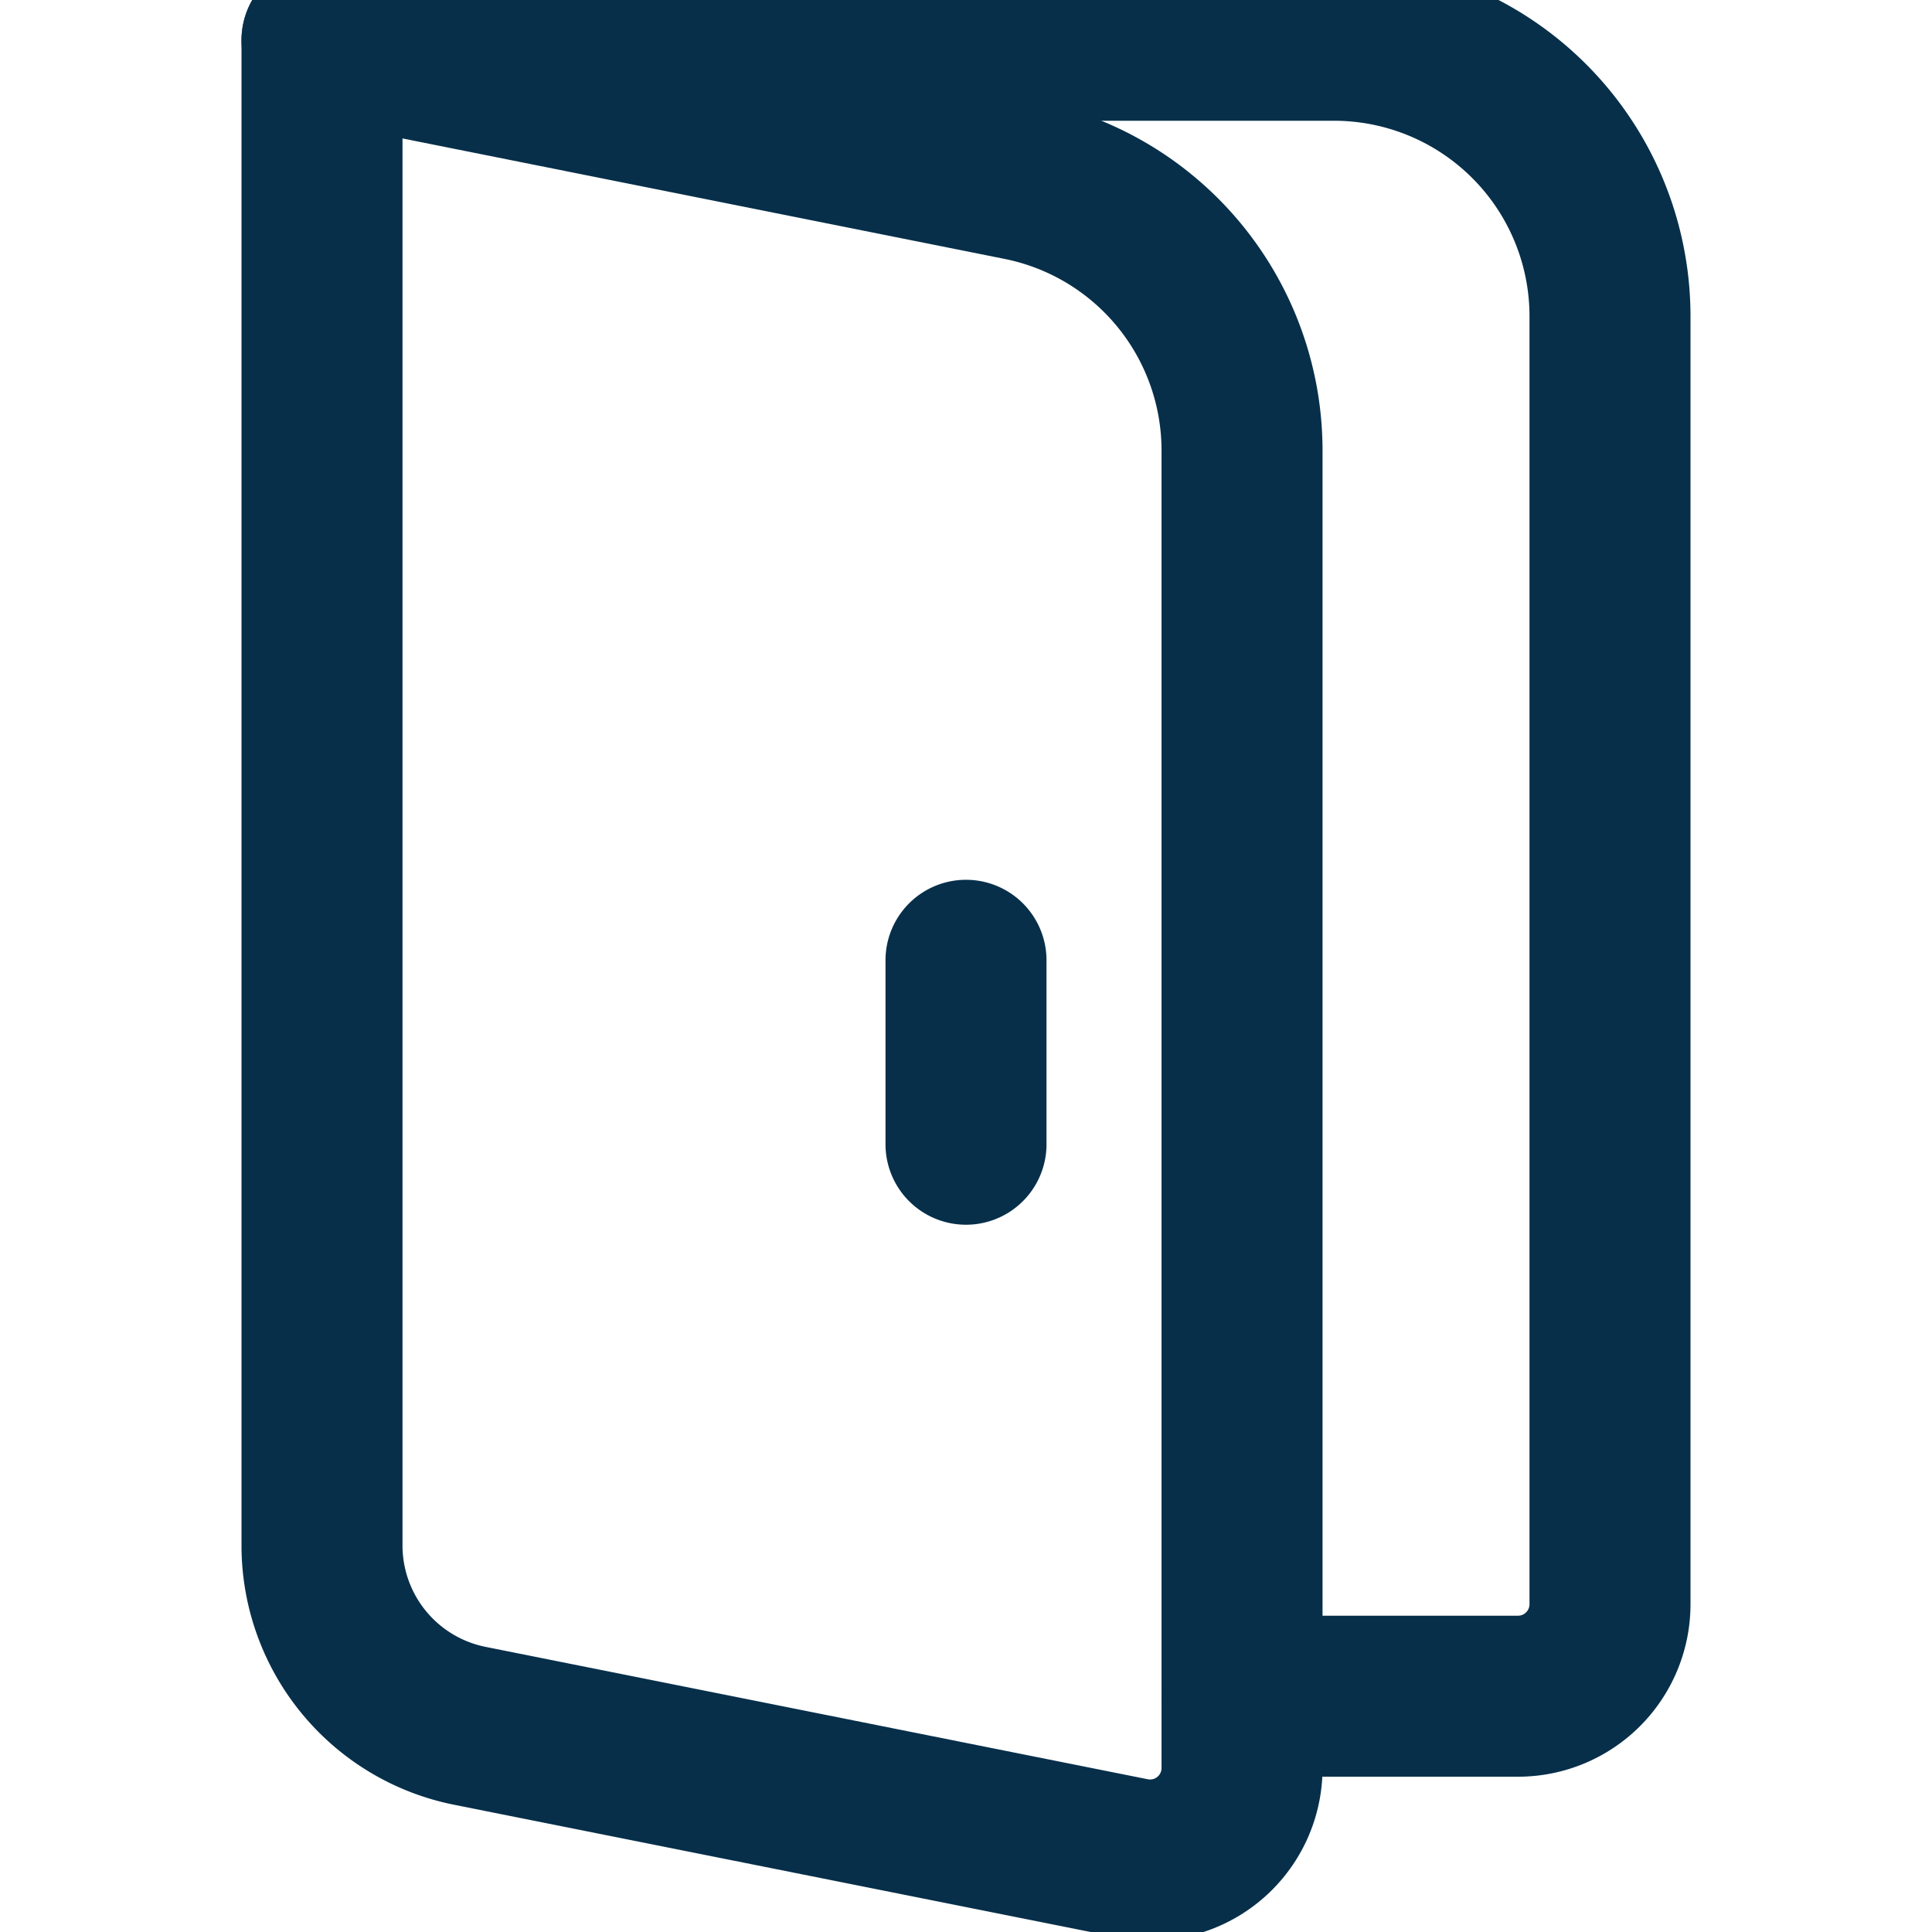
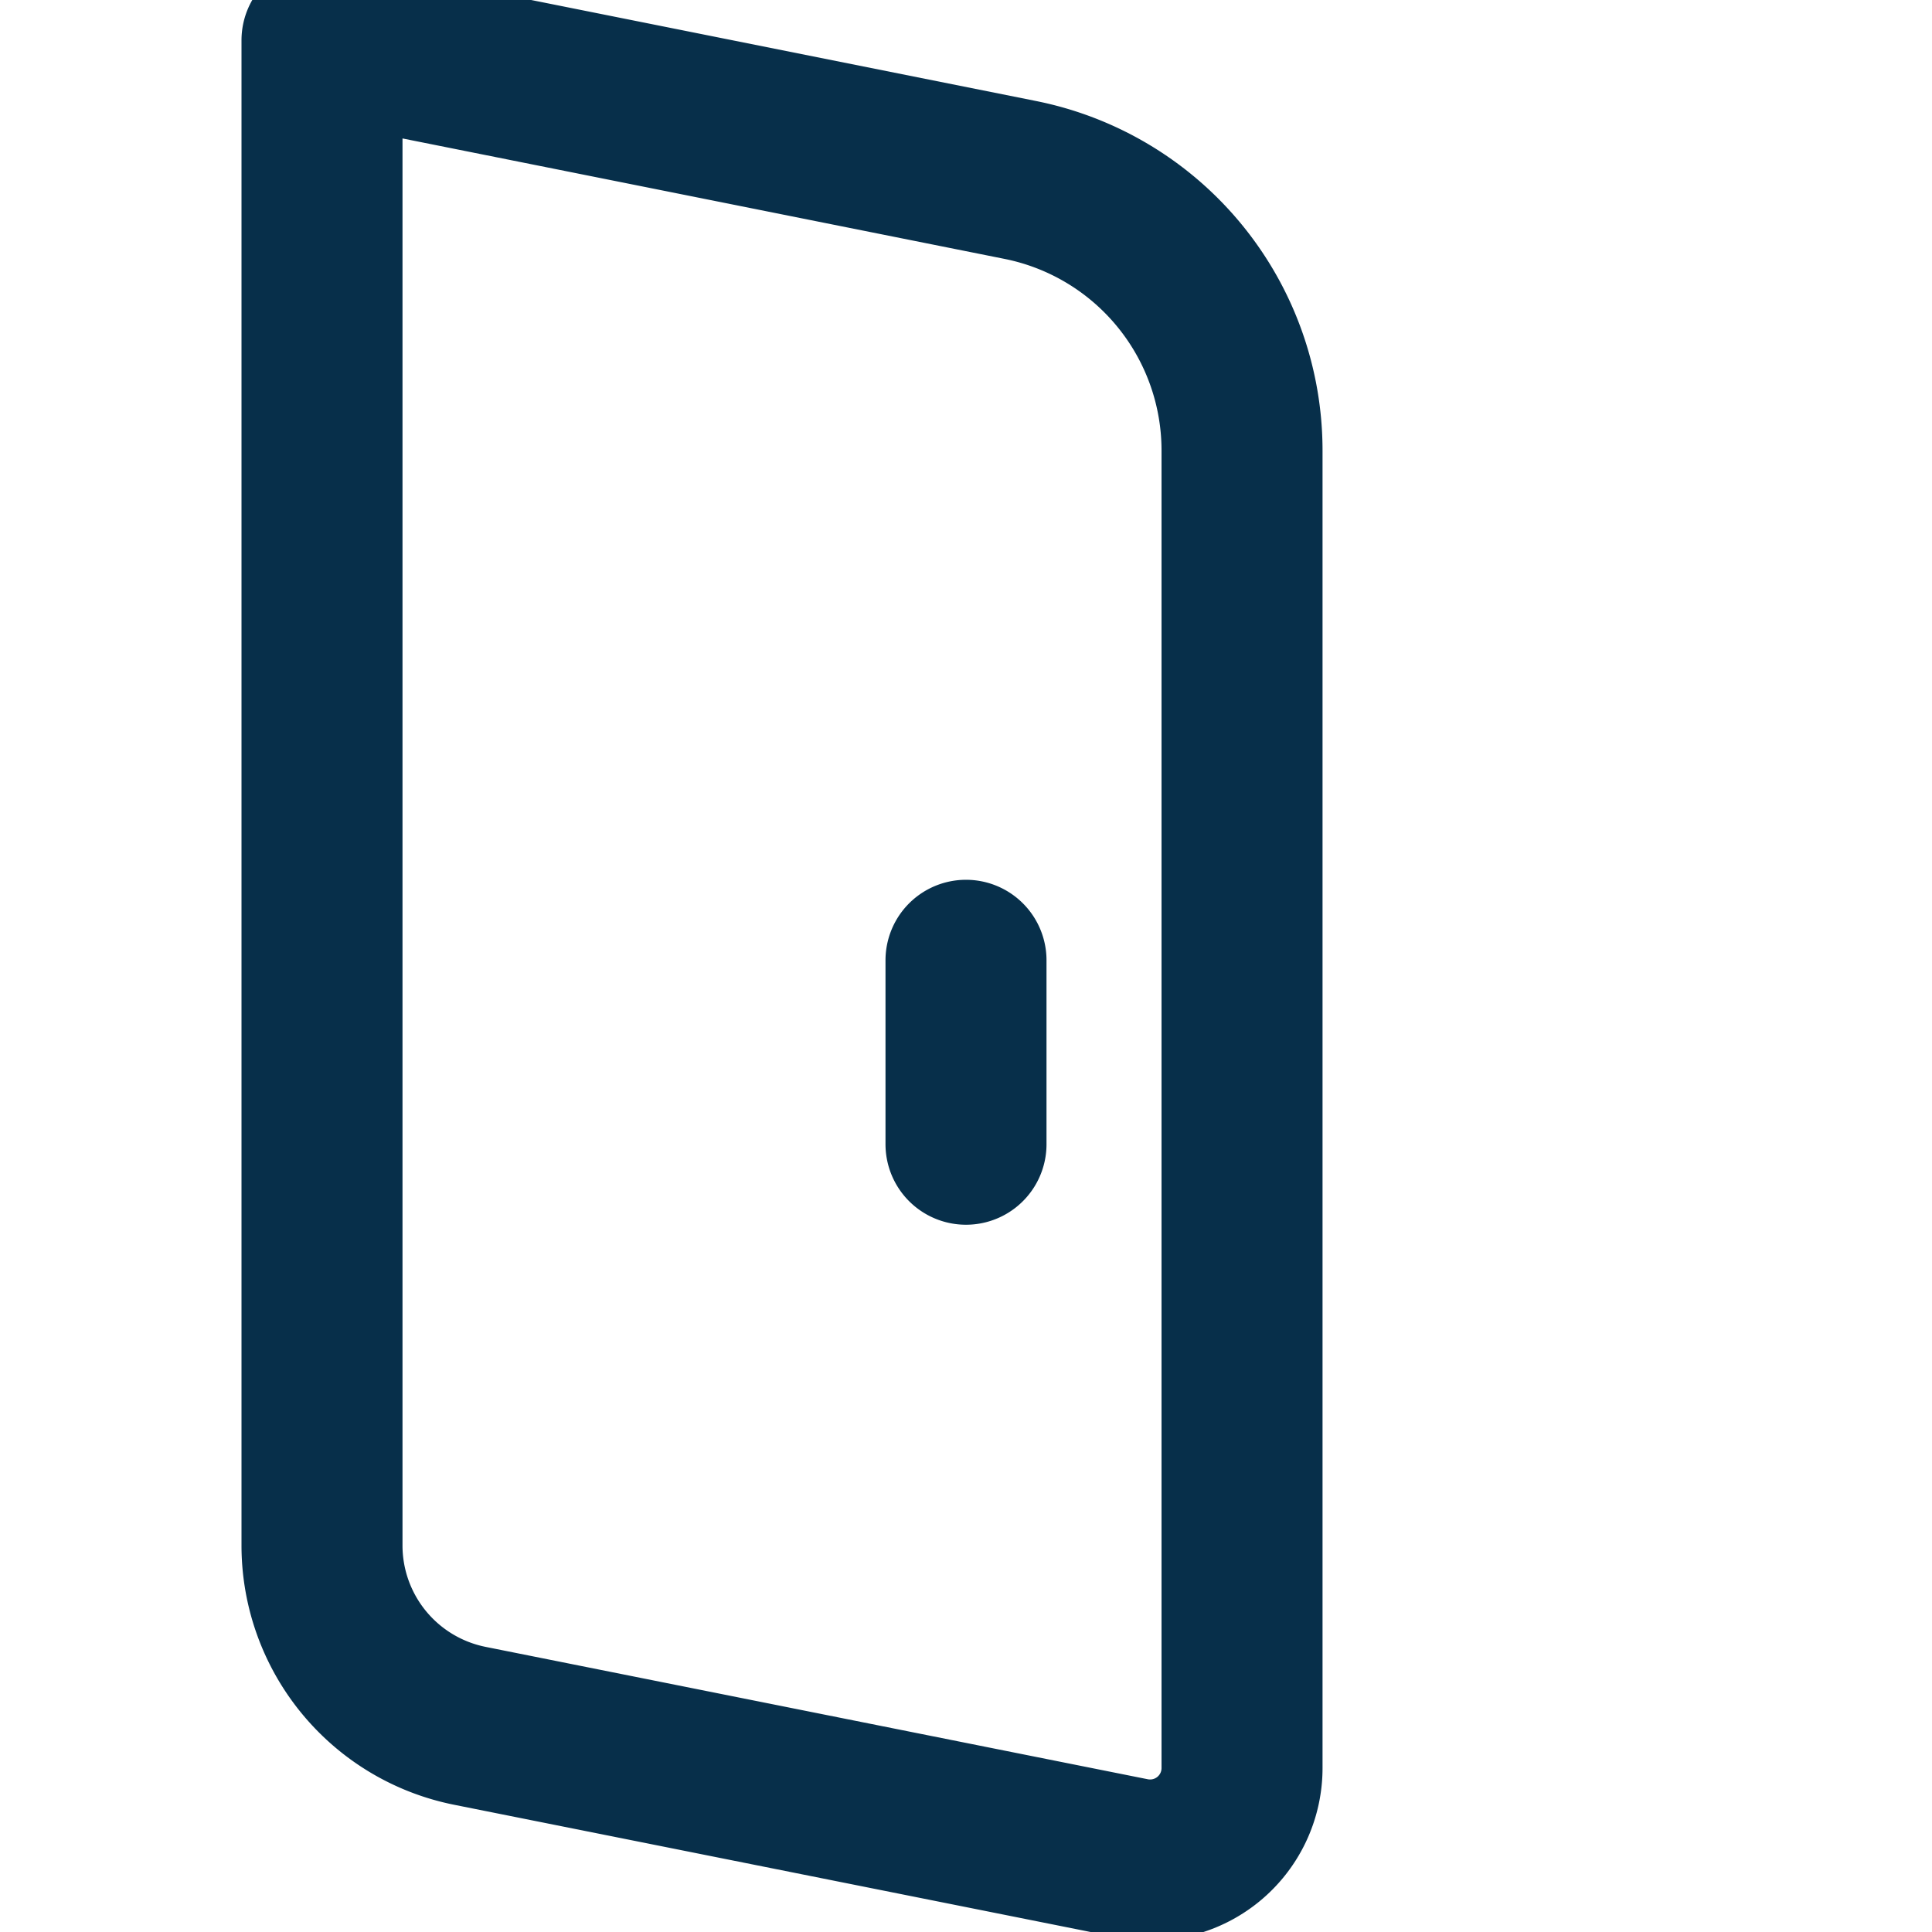
<svg xmlns="http://www.w3.org/2000/svg" width="24" height="24" fill="none">
  <g stroke="#072F4A" stroke-linecap="round" stroke-linejoin="round" stroke-width="2">
-     <path d="M4 .5h12.571A3.429 3.429 0 0 1 20 3.929v16a1.143 1.143 0 0 1-1.143 1.142H15.43" />
    <path d="M12 11.929v2.285M4 .5l8.672 1.735a3.428 3.428 0 0 1 2.757 3.361v16.367a1.142 1.142 0 0 1-1.367 1.12l-8.224-1.644A2.285 2.285 0 0 1 4 19.197V.5Z" />
  </g>
</svg>